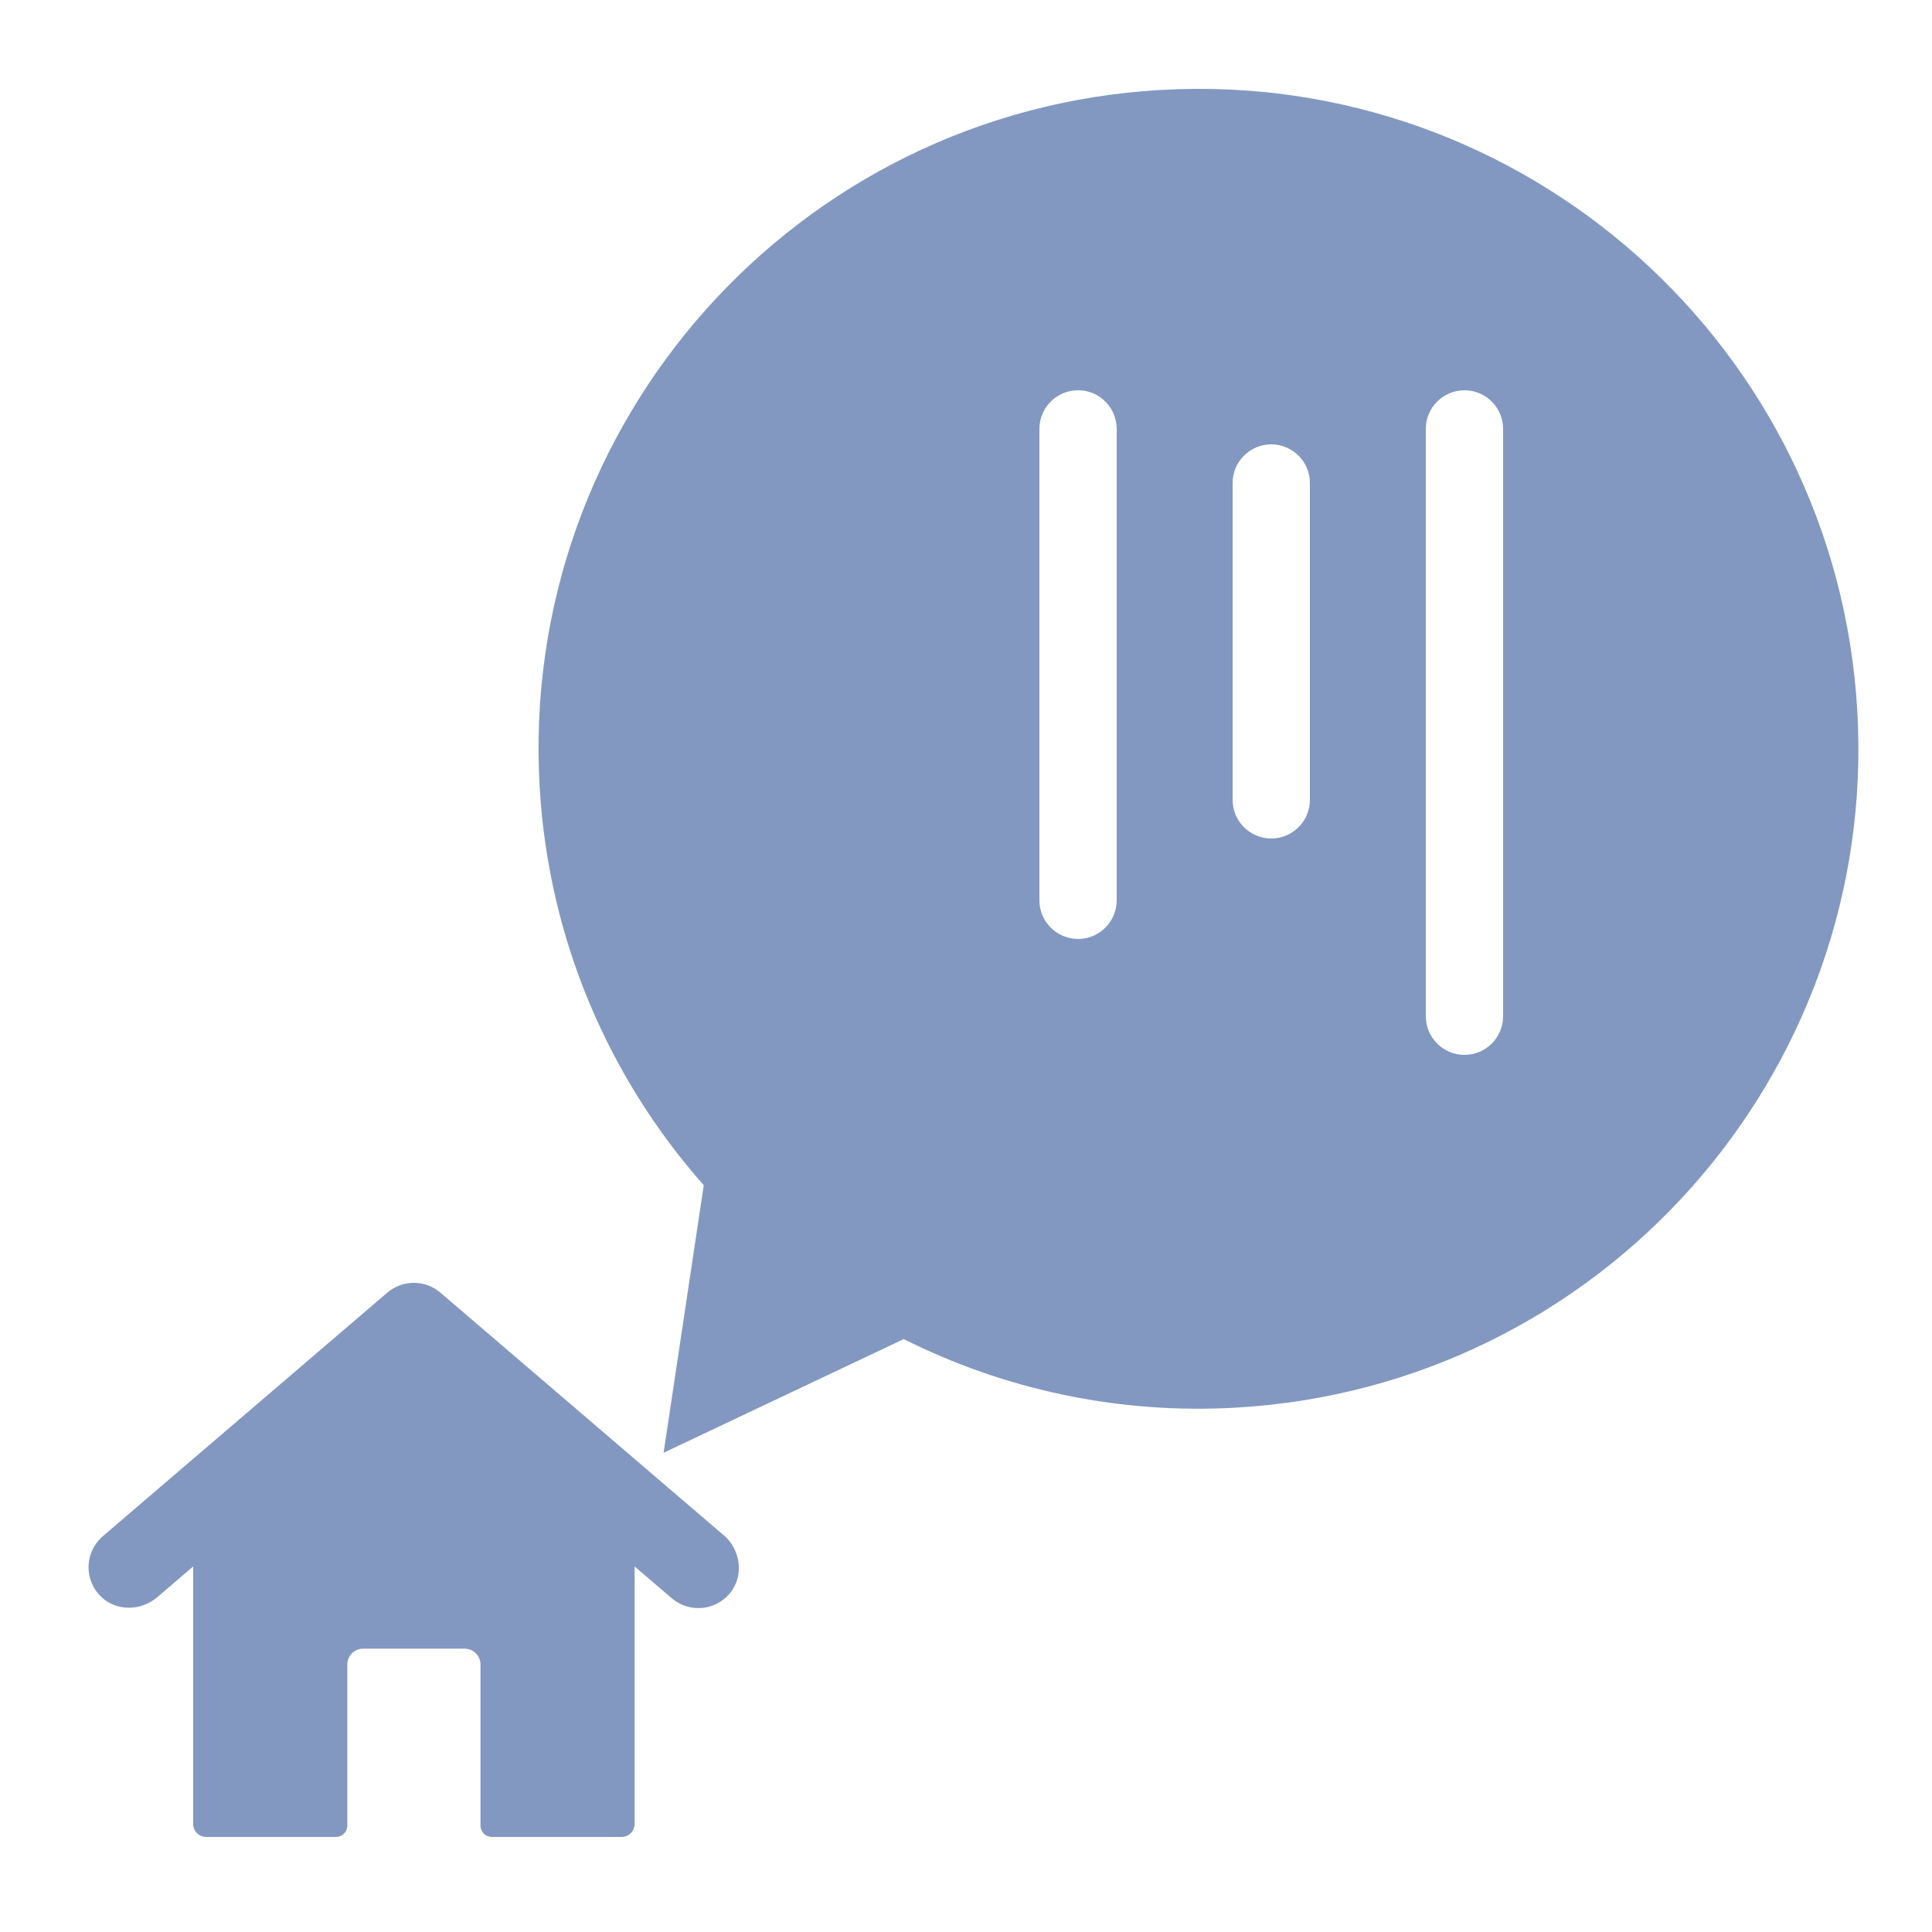
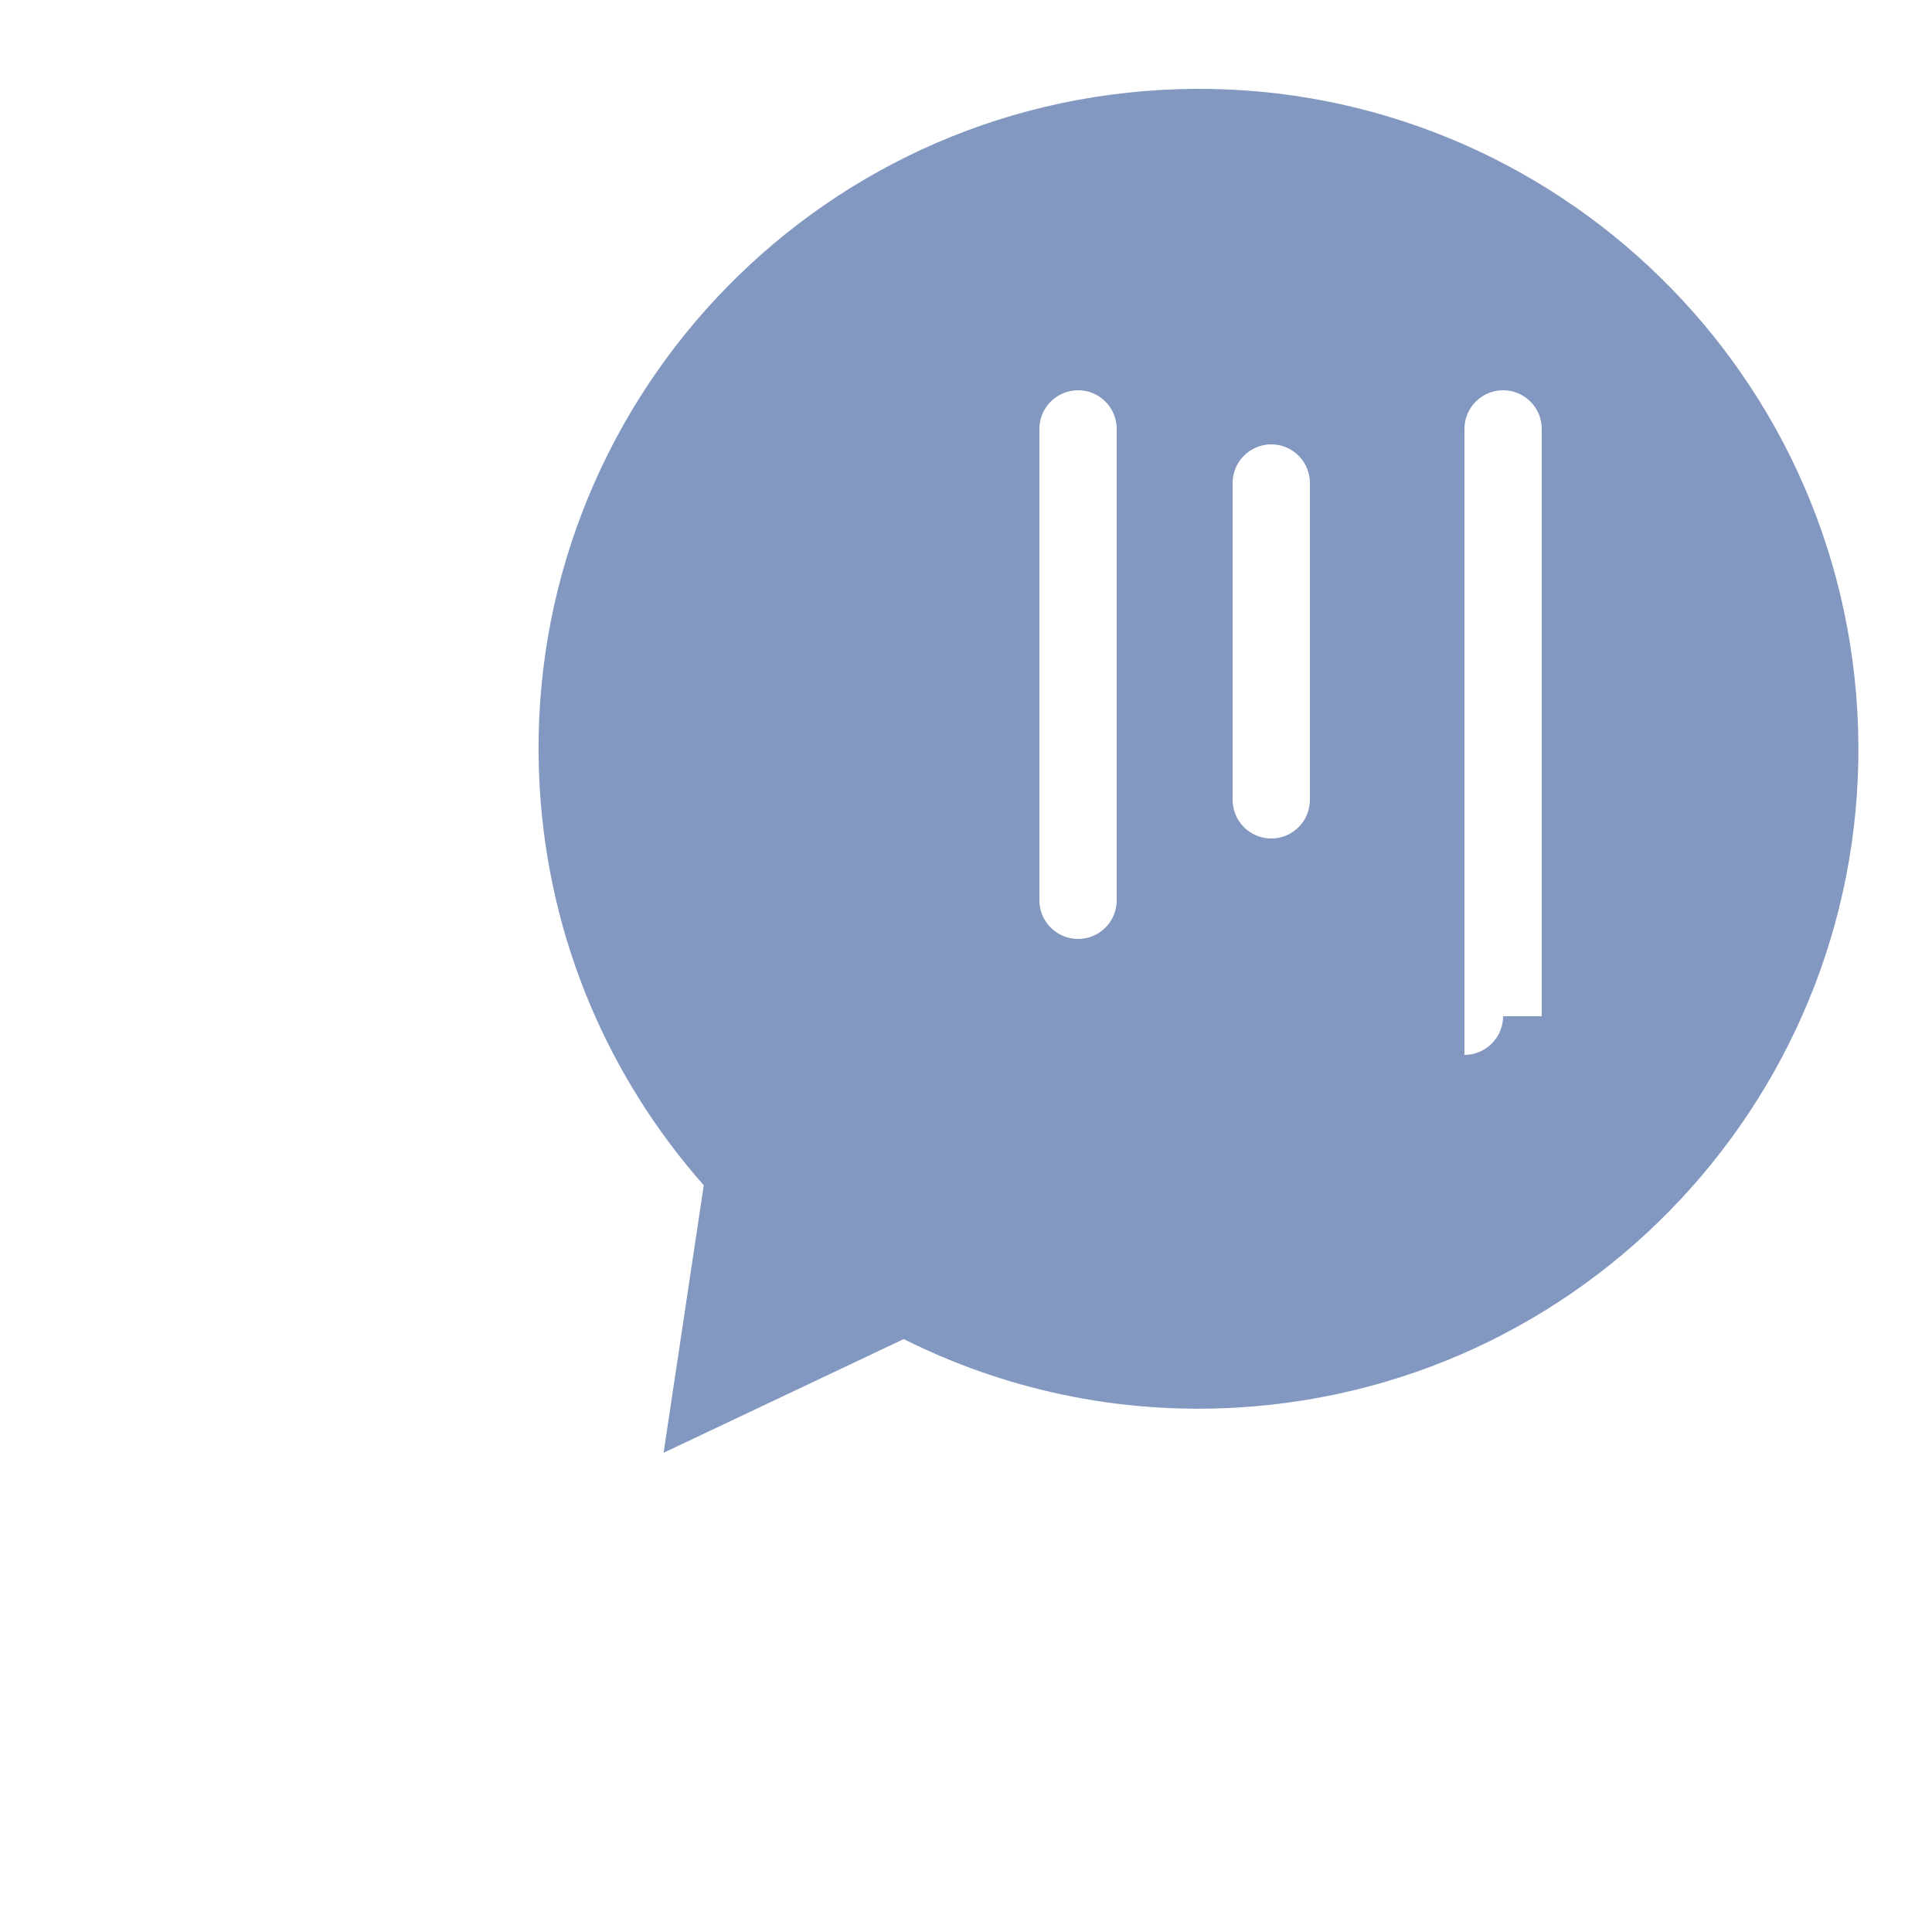
<svg xmlns="http://www.w3.org/2000/svg" viewBox="0 0 500 500">
  <g id="a">
    <rect width="500" height="500" style="fill:none;" />
  </g>
  <g id="b">
-     <path d="m480.67,183.99c-5.41-94.17-86.14-166.12-180.3-160.71-94.17,5.41-166.12,86.13-160.71,180.3,2.28,39.73,18.02,75.49,42.47,103.16l-10.39,69.23,62.14-29.41c25.81,12.91,55.2,19.51,86.08,17.73,94.16-5.41,166.12-86.14,160.71-180.3Zm-191.67,49.01c0,5.52-4.48,10-10,10s-10-4.48-10-10v-122c0-5.52,4.48-10,10-10s10,4.48,10,10v122Zm50-26c0,5.52-4.48,10-10,10s-10-4.48-10-10v-82c0-5.52,4.48-10,10-10s10,4.48,10,10v82Zm50,56c0,5.52-4.48,10-10,10s-10-4.48-10-10V111c0-5.52,4.48-10,10-10s10,4.48,10,10v152Z" style="fill:#8298c1;" />
-     <path d="m187.21,397.25l-73.23-62.71c-3.96-3.39-9.8-3.39-13.76,0l-73.61,63.03c-4.7,4.02-5,11.27-.44,15.67,3.98,3.84,10.35,3.7,14.55.1l9.27-7.94v66.62c0,1.87,1.51,3.38,3.38,3.38h33.58c1.62,0,2.93-1.31,2.93-2.93v-41.69c0-2.27,1.84-4.11,4.11-4.11h26.25c2.27,0,4.11,1.84,4.11,4.11v41.69c0,1.62,1.31,2.93,2.93,2.93h33.58c1.87,0,3.38-1.51,3.38-3.38v-66.62l9.62,8.23c1.99,1.71,4.44,2.54,6.88,2.54,3.08,0,6.14-1.34,8.24-3.94,3.65-4.52,2.68-11.22-1.73-15Z" style="fill:#8298c1;" />
+     <path d="m480.67,183.99c-5.41-94.17-86.14-166.12-180.3-160.71-94.17,5.41-166.12,86.13-160.71,180.3,2.28,39.73,18.02,75.49,42.47,103.16l-10.39,69.23,62.14-29.41c25.81,12.91,55.2,19.51,86.08,17.73,94.16-5.41,166.12-86.14,160.71-180.3Zm-191.67,49.01c0,5.52-4.48,10-10,10s-10-4.48-10-10v-122c0-5.52,4.48-10,10-10s10,4.48,10,10v122Zm50-26c0,5.52-4.48,10-10,10s-10-4.48-10-10v-82c0-5.52,4.48-10,10-10s10,4.48,10,10v82Zm50,56c0,5.52-4.48,10-10,10V111c0-5.52,4.48-10,10-10s10,4.48,10,10v152Z" style="fill:#8298c1;" />
  </g>
</svg>